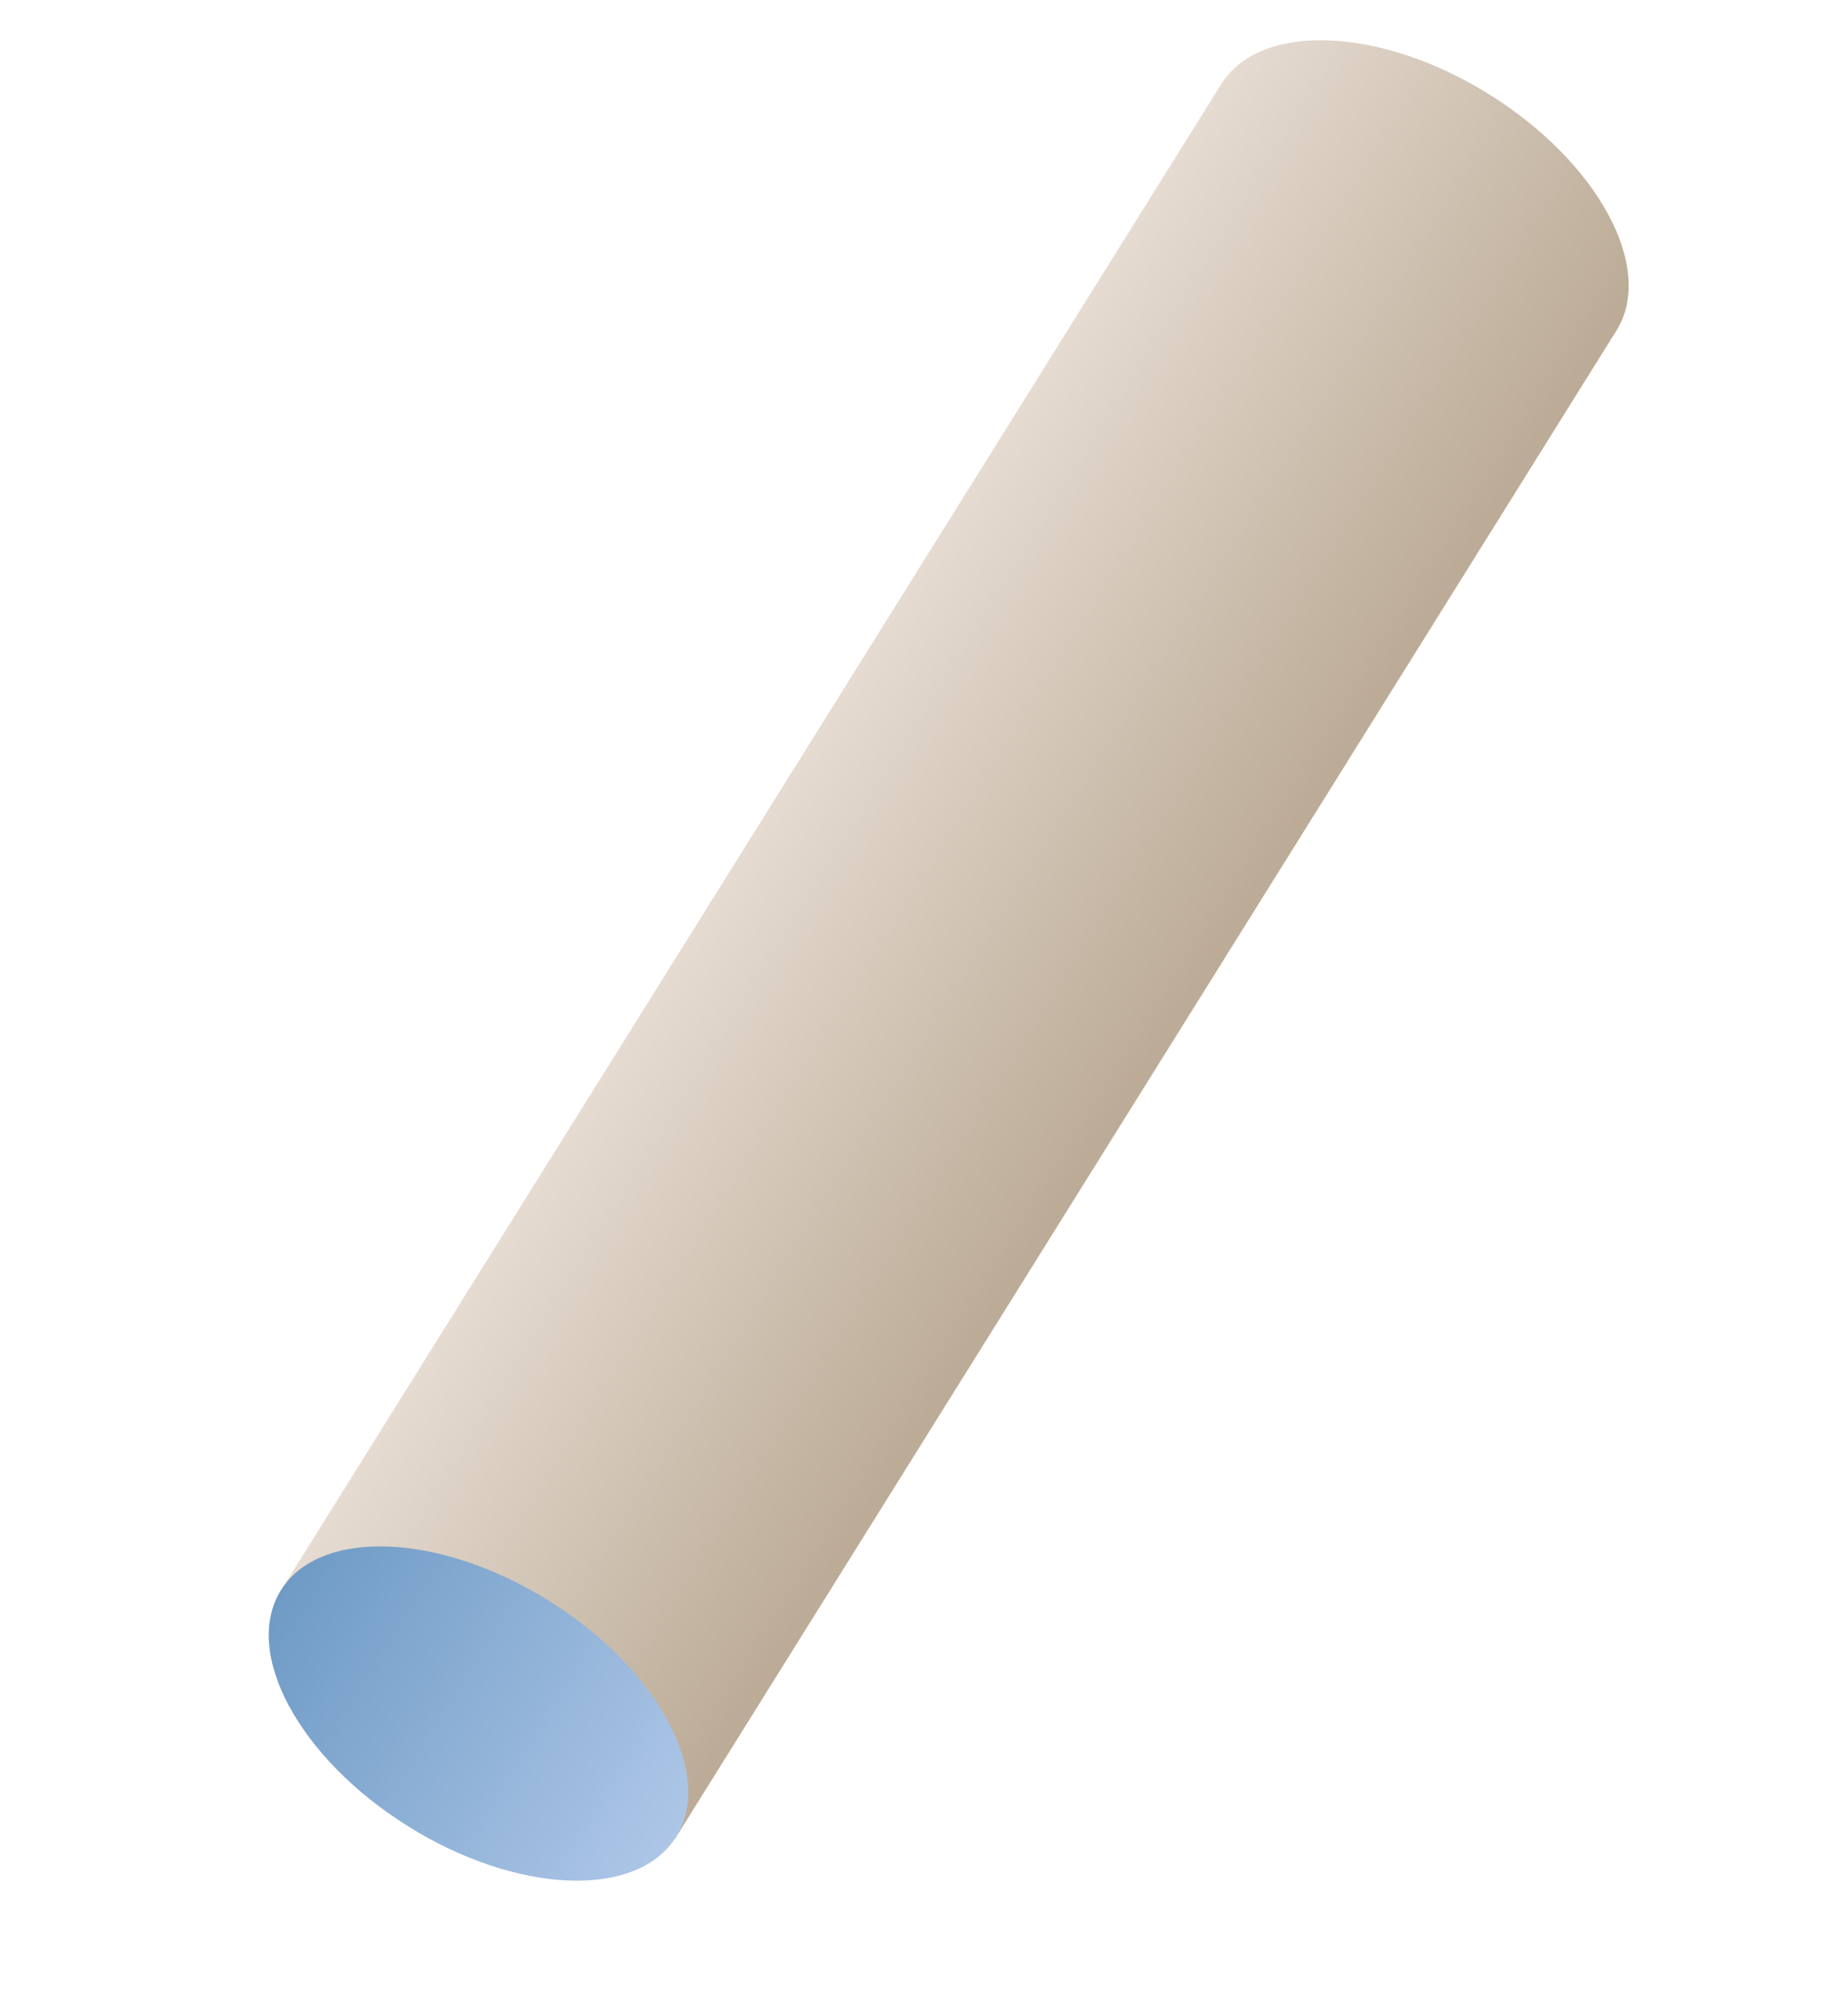
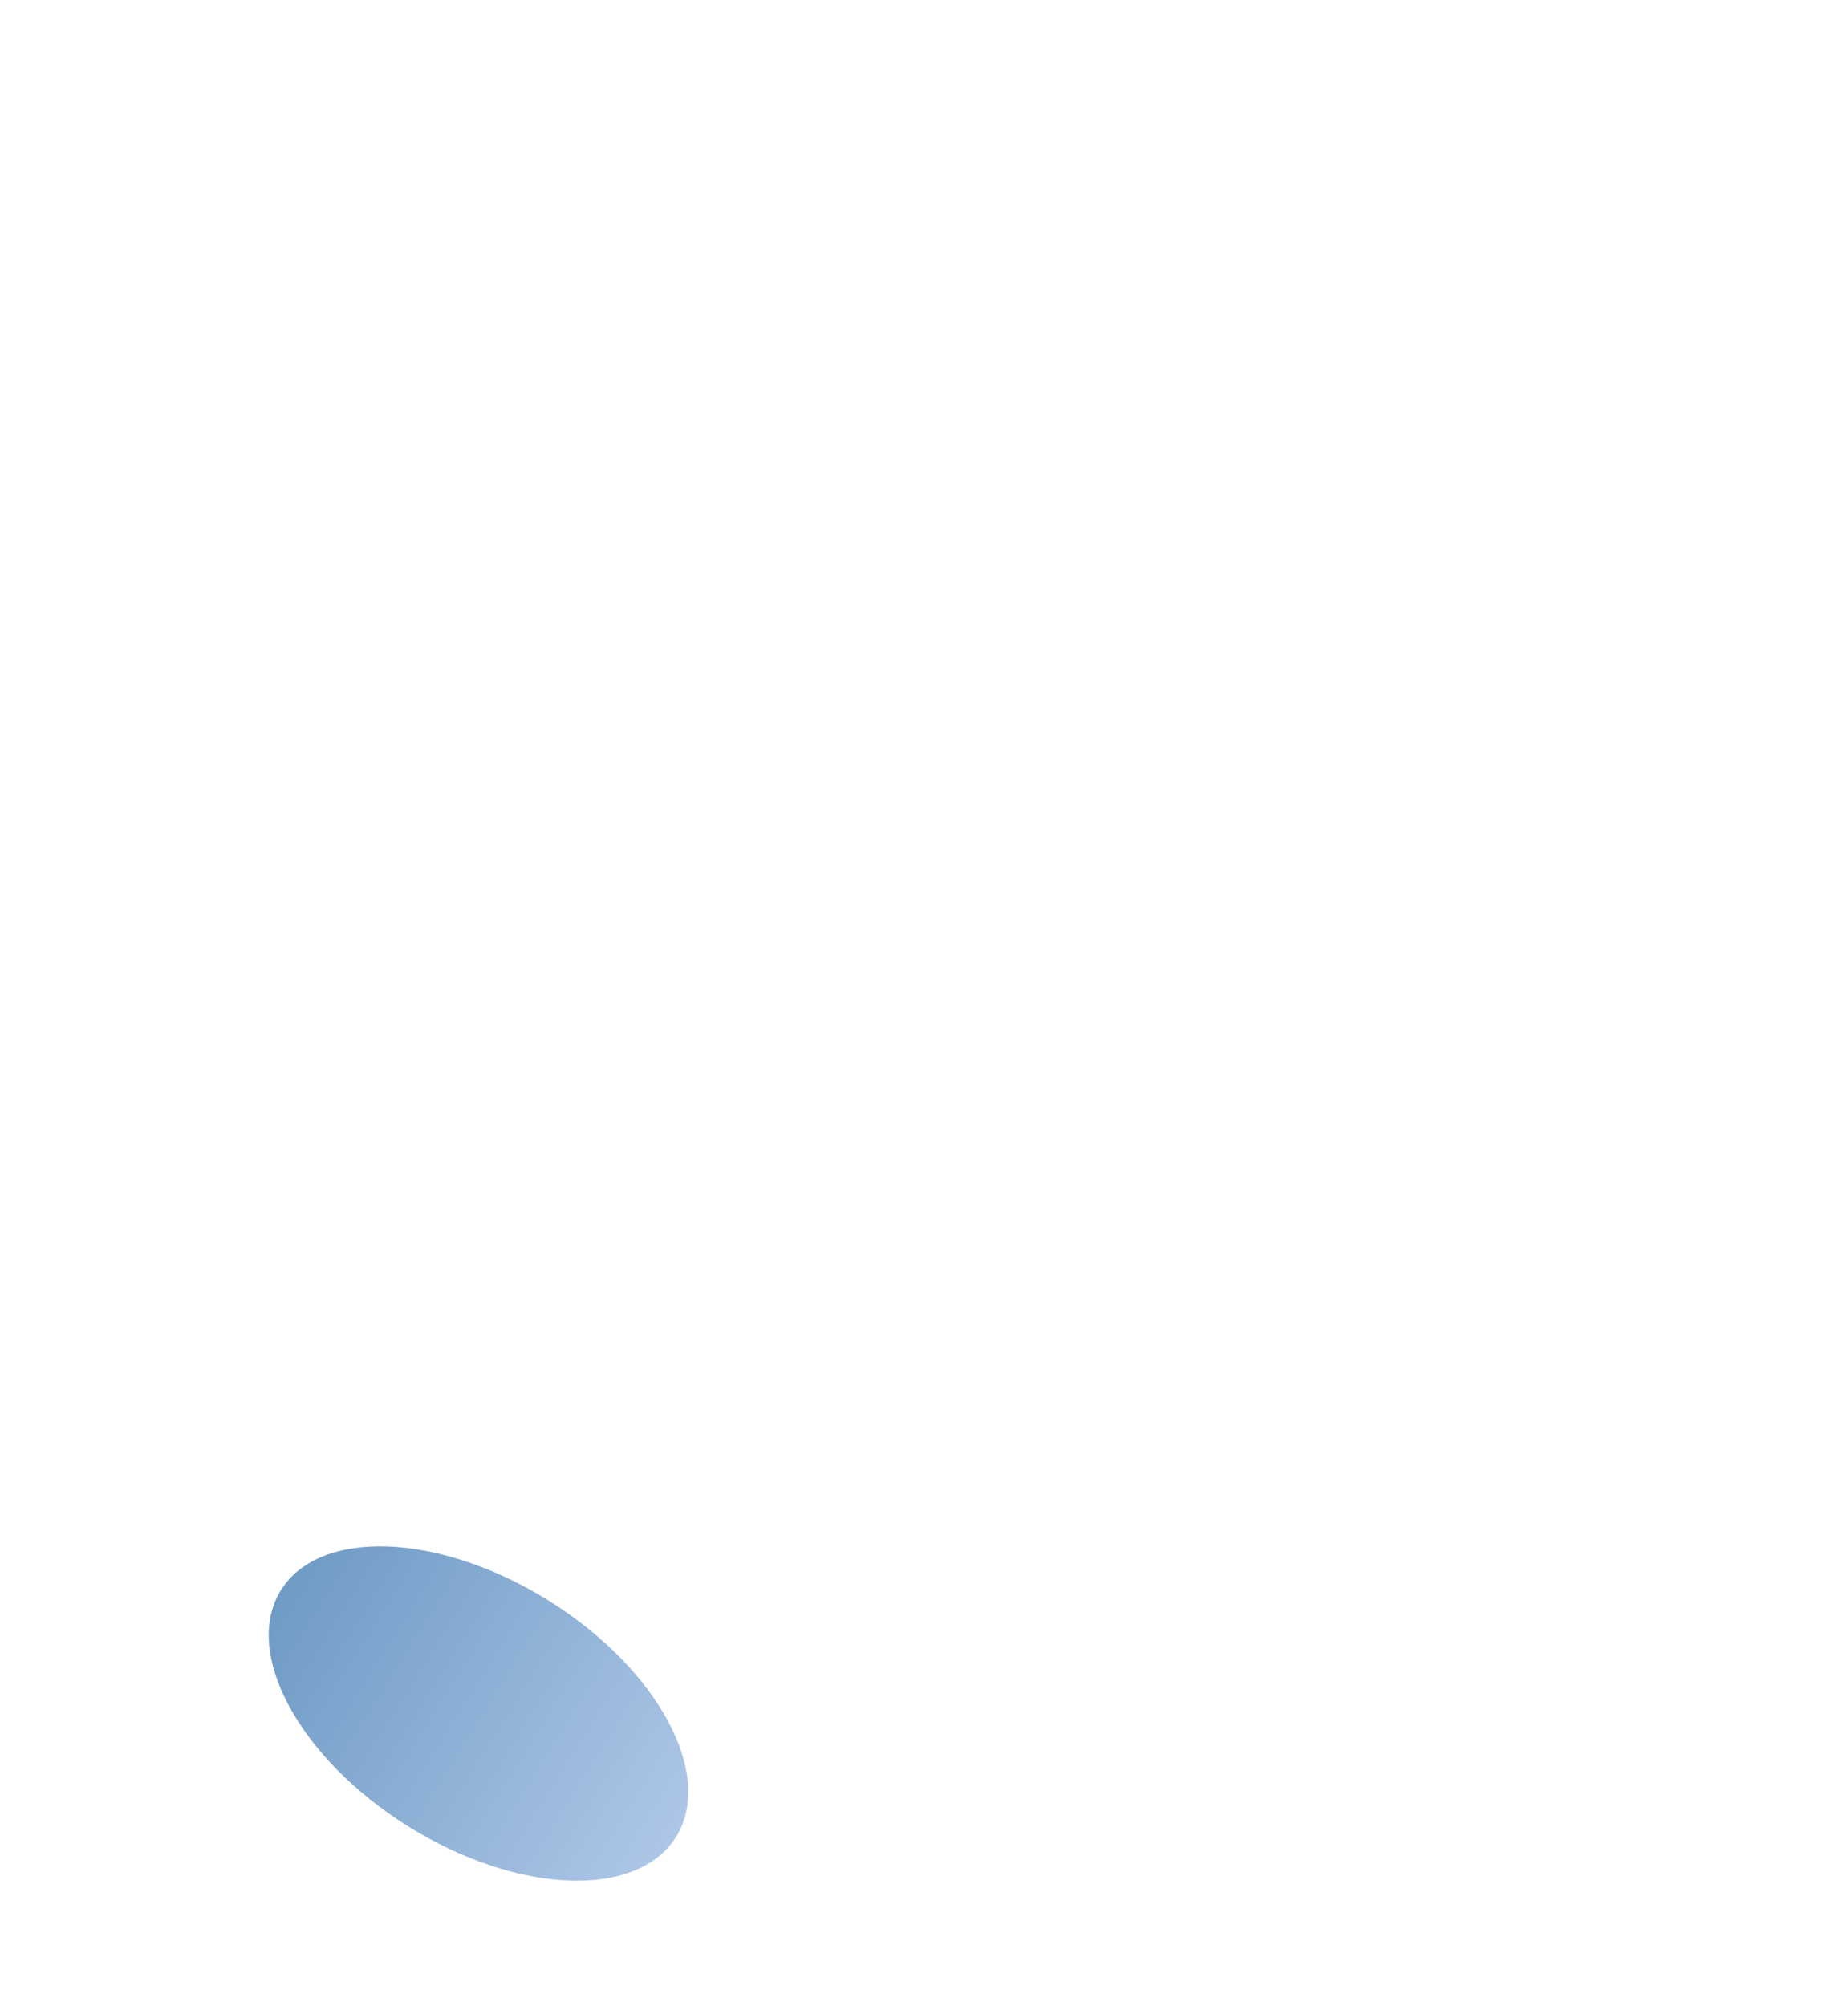
<svg xmlns="http://www.w3.org/2000/svg" width="258" height="280" viewBox="0 0 258 280" fill="none">
-   <path d="M170.5 11.741L39.046 222.264L41.248 223.639C41.933 231.893 49.244 241.946 60.635 249.024C72.025 256.102 84.246 258.311 92.025 255.289L94.227 256.664L225.67 46.143C231.104 37.45 223.157 22.69 207.924 13.181C192.691 3.672 175.923 3.05 170.5 11.741Z" fill="url(#paint0_linear_42_252)" />
  <path d="M94.383 256.381C99.81 247.688 91.863 232.932 76.631 223.422C61.4 213.912 44.652 213.249 39.224 221.942C33.797 230.635 41.745 245.391 56.976 254.901C72.208 264.412 88.955 265.074 94.383 256.381Z" fill="url(#paint1_linear_42_252)" />
  <defs>
    <linearGradient id="paint0_linear_42_252" x1="155.666" y1="155.157" x2="100.872" y2="120.944" gradientUnits="userSpaceOnUse">
      <stop stop-color="#BCAC97" />
      <stop offset="1" stop-color="#E6DCD2" />
    </linearGradient>
    <linearGradient id="paint1_linear_42_252" x1="94.383" y1="256.381" x2="39.234" y2="221.948" gradientUnits="userSpaceOnUse">
      <stop stop-color="#ADC6E7" />
      <stop offset="1" stop-color="#6F9BC5" />
    </linearGradient>
  </defs>
</svg>